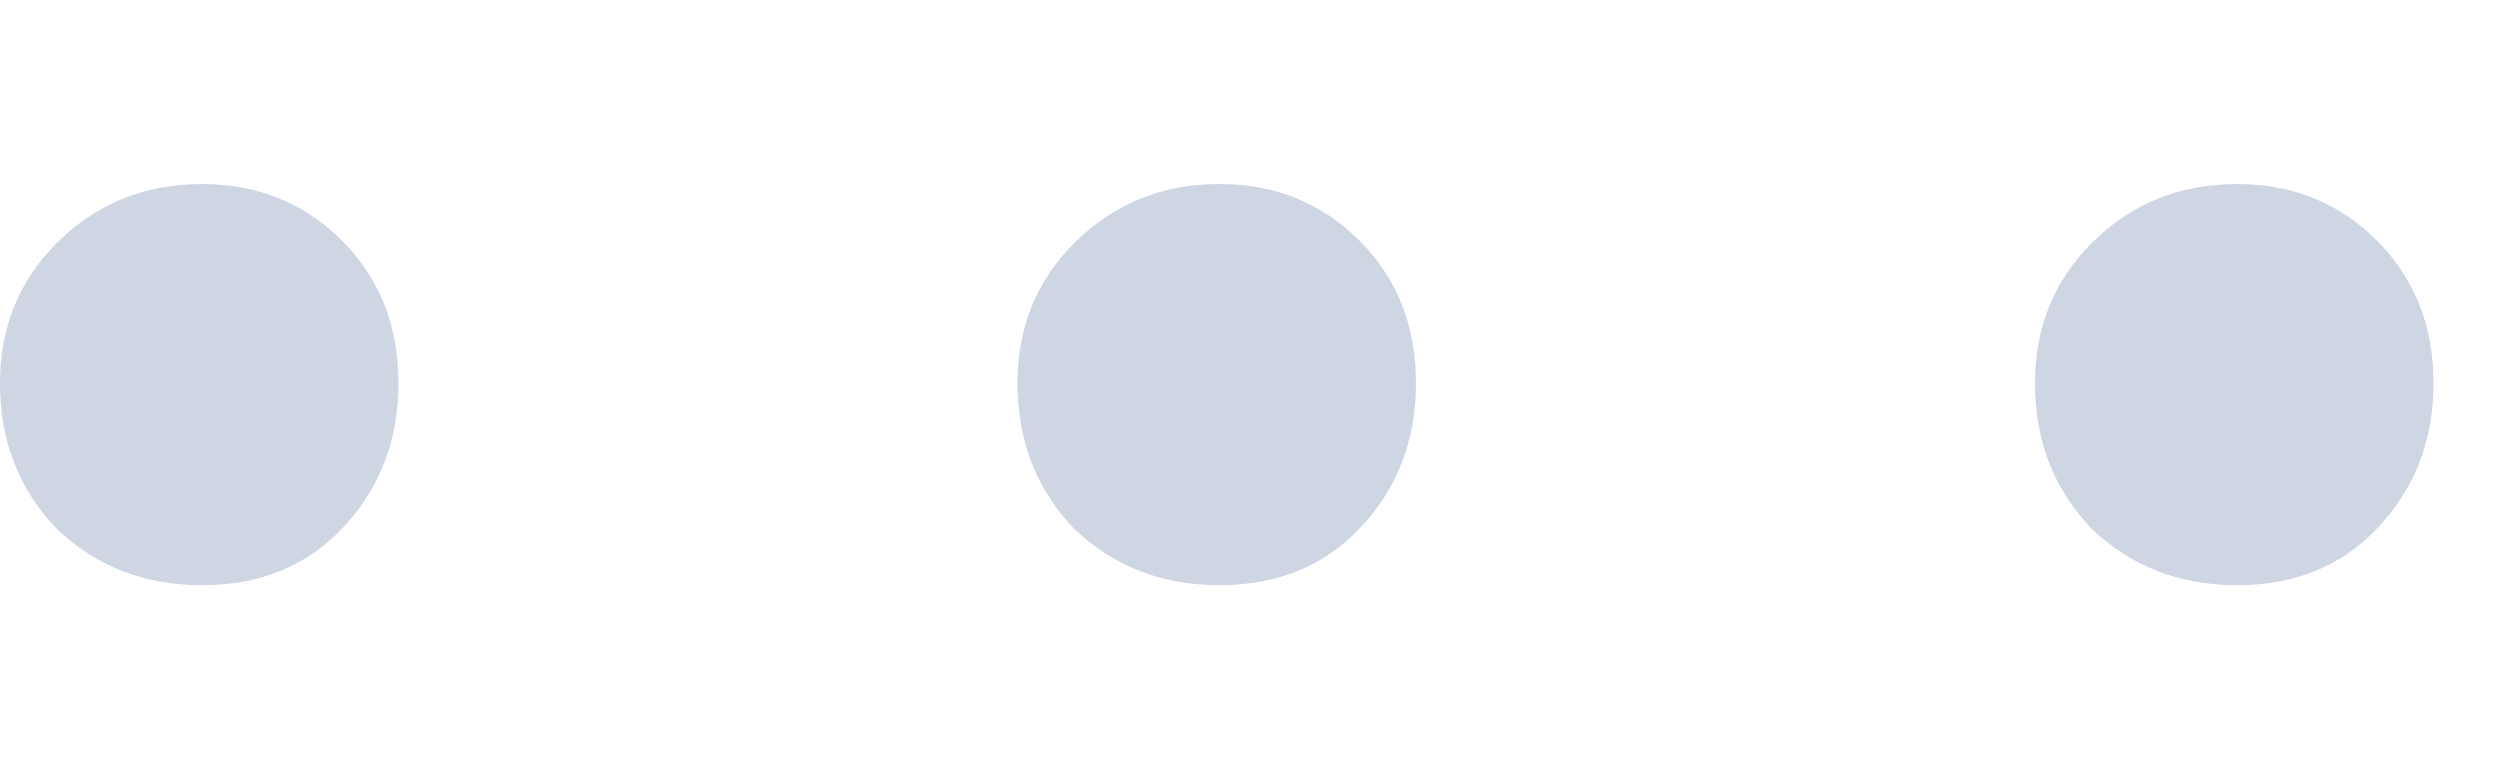
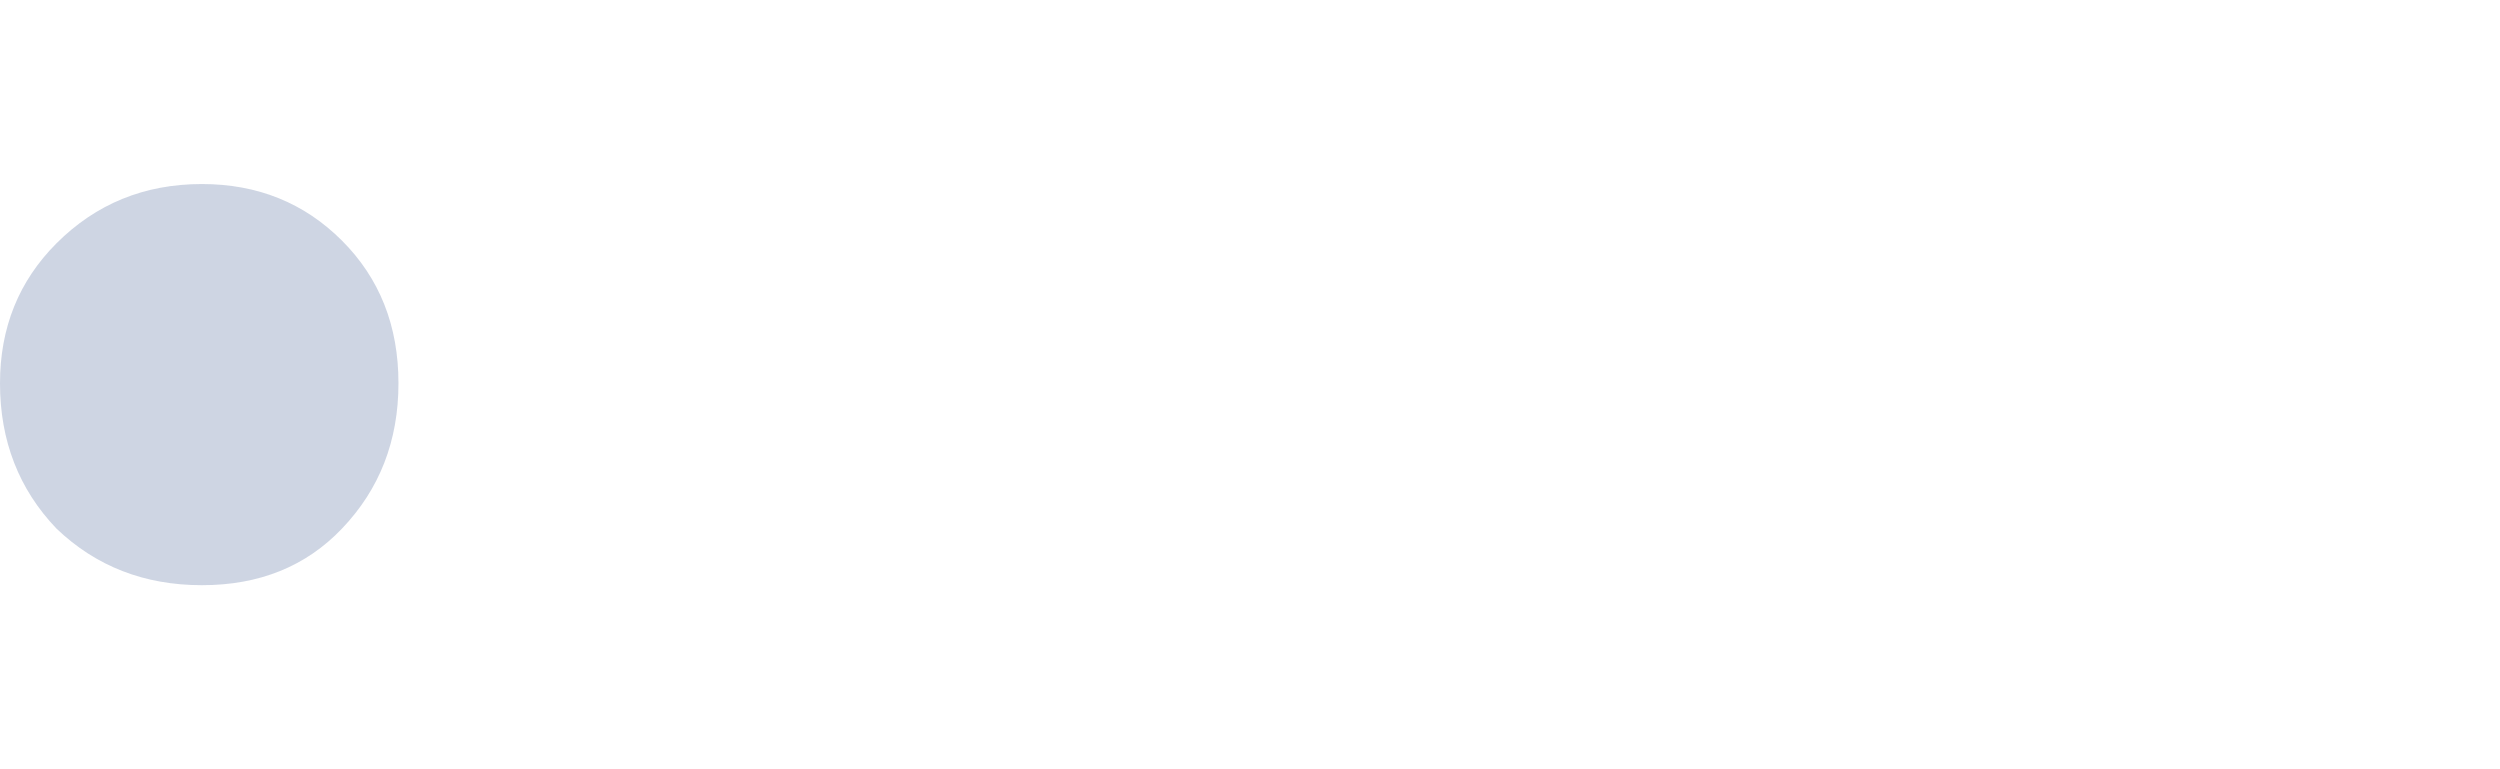
<svg xmlns="http://www.w3.org/2000/svg" width="13" height="4" viewBox="0 0 13 4" fill="none">
-   <path d="M11.632 3.043C11.333 3.043 11.081 2.945 10.876 2.749C10.68 2.544 10.582 2.292 10.582 1.993C10.582 1.704 10.68 1.461 10.876 1.265C11.081 1.06 11.333 0.957 11.632 0.957C11.921 0.957 12.164 1.055 12.36 1.251C12.556 1.447 12.654 1.694 12.654 1.993C12.654 2.292 12.556 2.544 12.36 2.749C12.173 2.945 11.931 3.043 11.632 3.043Z" fill="#0B2E73" fill-opacity="0.2" />
-   <path d="M6.341 3.043C6.042 3.043 5.79 2.945 5.585 2.749C5.389 2.544 5.291 2.292 5.291 1.993C5.291 1.704 5.389 1.461 5.585 1.265C5.79 1.06 6.042 0.957 6.341 0.957C6.63 0.957 6.873 1.055 7.069 1.251C7.265 1.447 7.363 1.694 7.363 1.993C7.363 2.292 7.265 2.544 7.069 2.749C6.882 2.945 6.64 3.043 6.341 3.043Z" fill="#0B2E73" fill-opacity="0.2" />
  <path d="M1.05 3.043C0.751 3.043 0.499 2.945 0.294 2.749C0.098 2.544 0 2.292 0 1.993C0 1.704 0.098 1.461 0.294 1.265C0.499 1.06 0.751 0.957 1.05 0.957C1.339 0.957 1.582 1.055 1.778 1.251C1.974 1.447 2.072 1.694 2.072 1.993C2.072 2.292 1.974 2.544 1.778 2.749C1.591 2.945 1.349 3.043 1.05 3.043Z" fill="#0B2E73" fill-opacity="0.2" />
</svg>